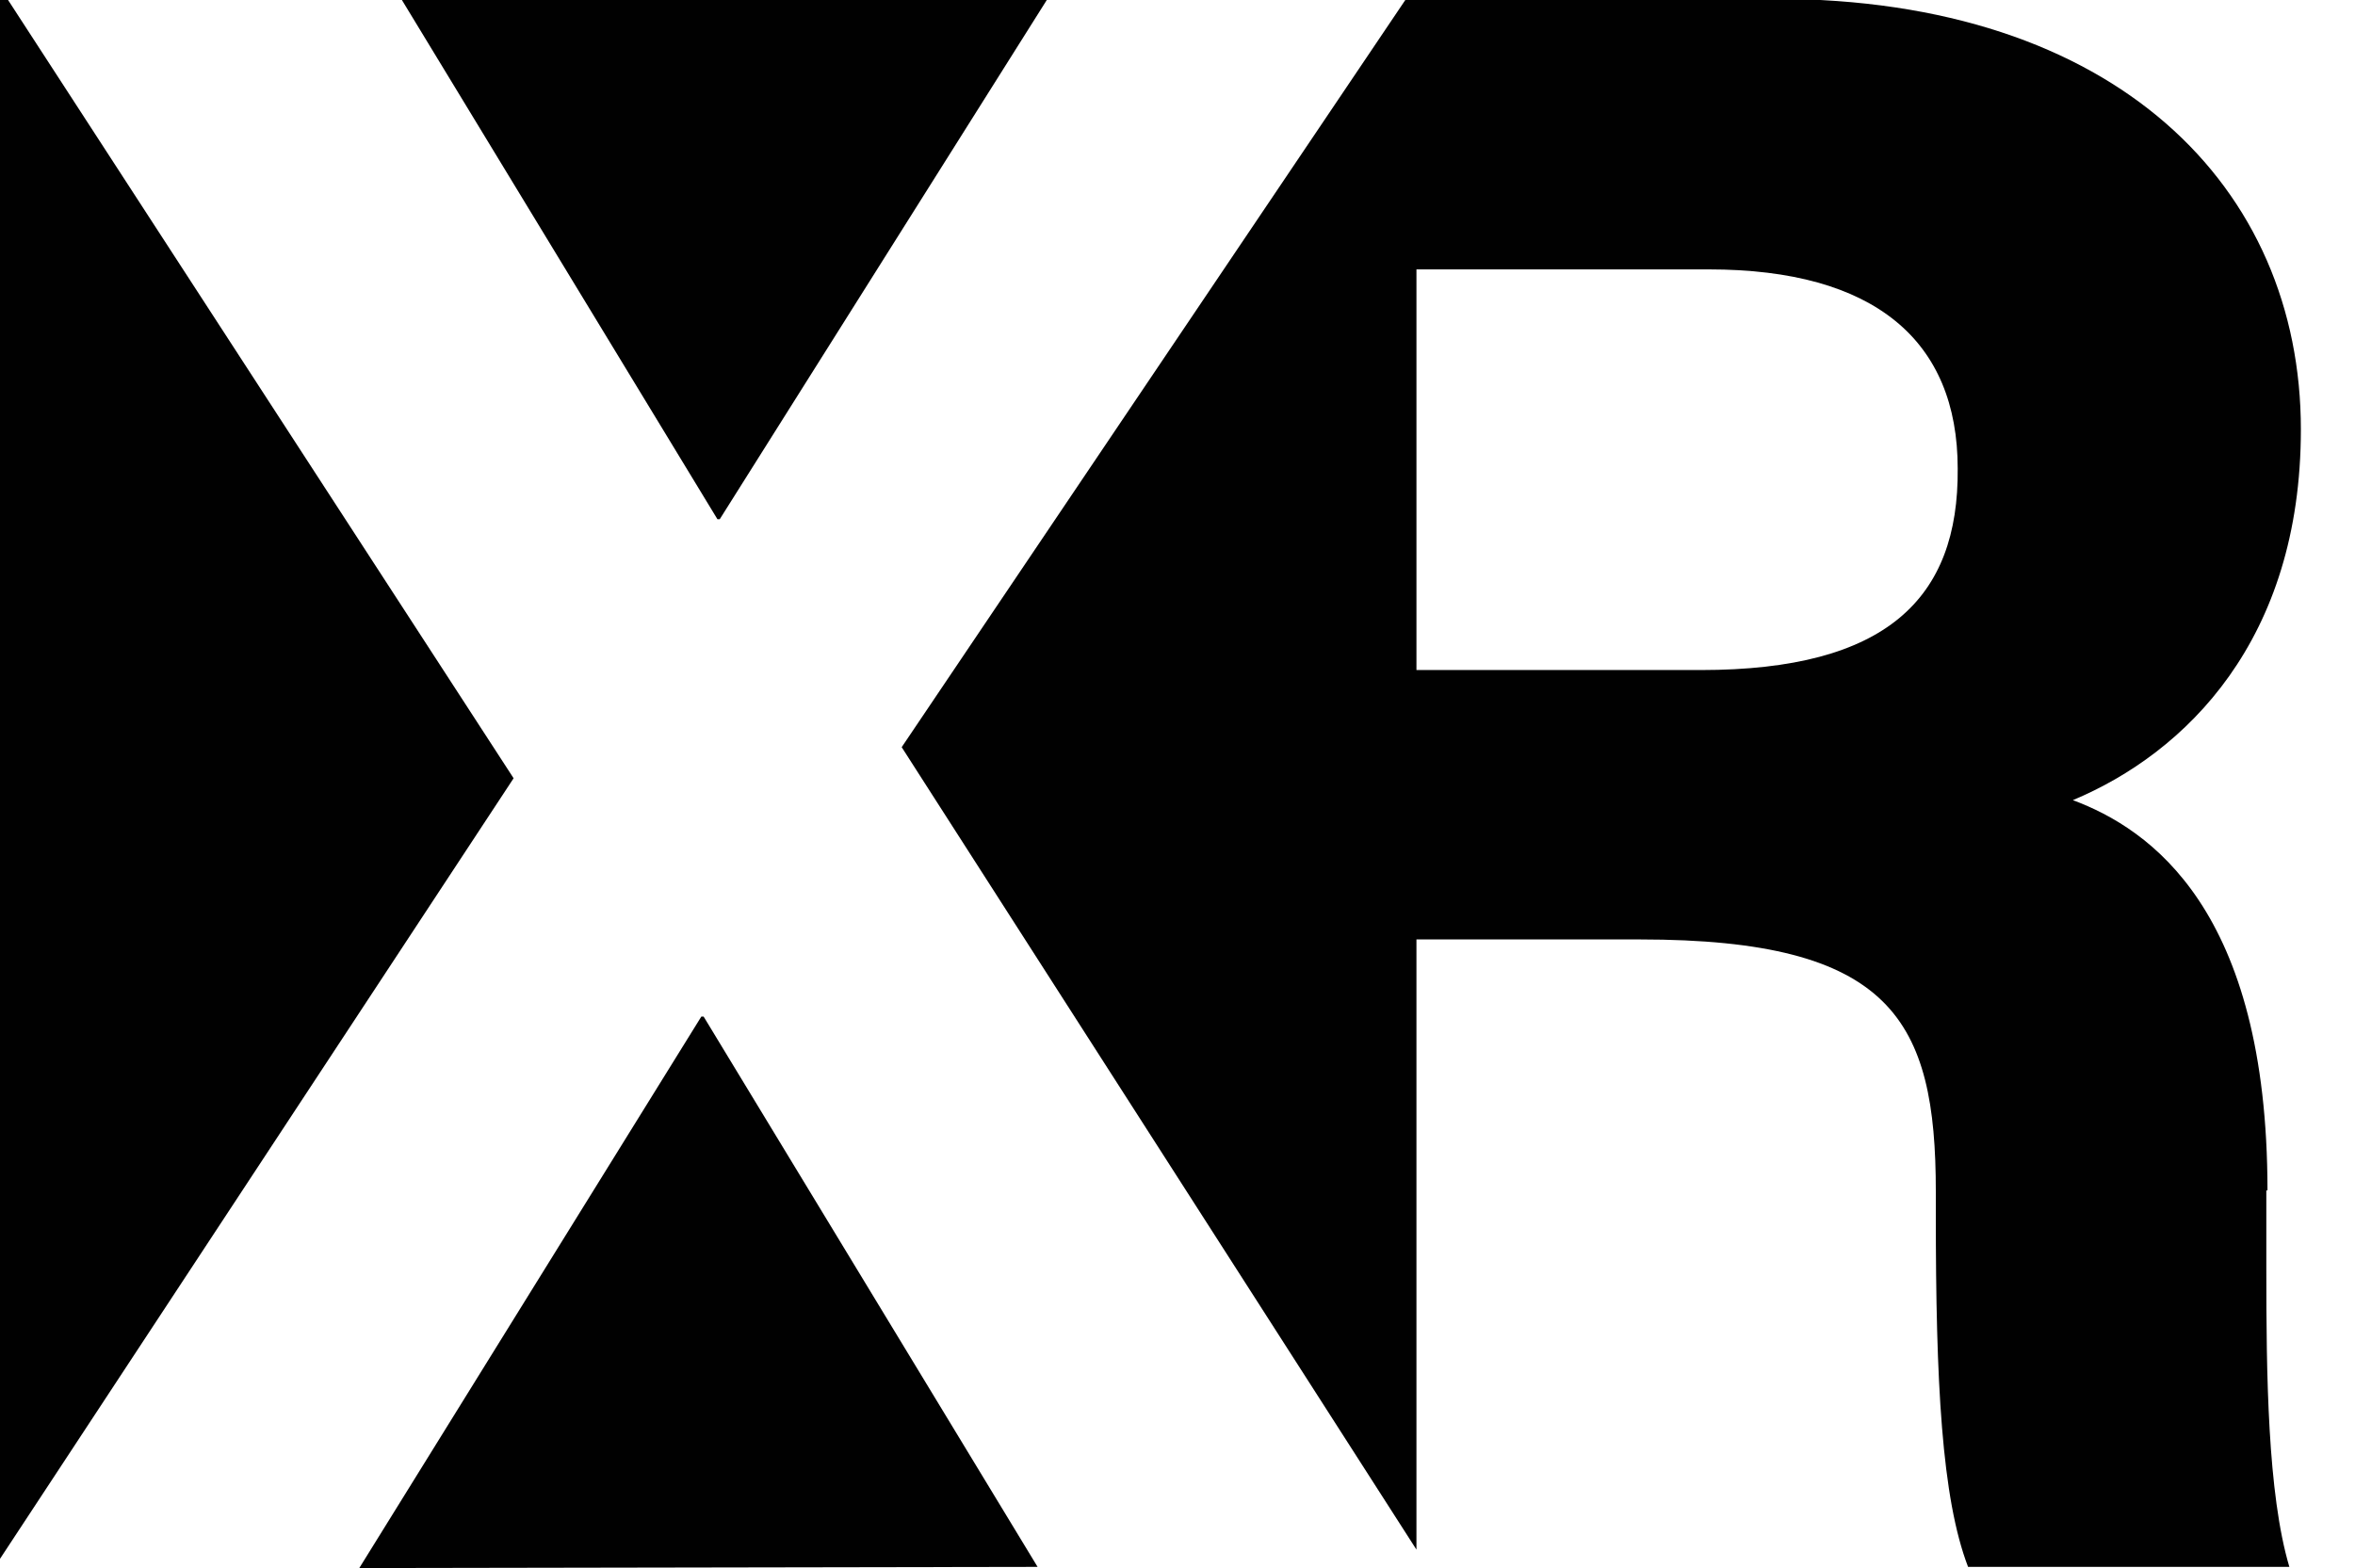
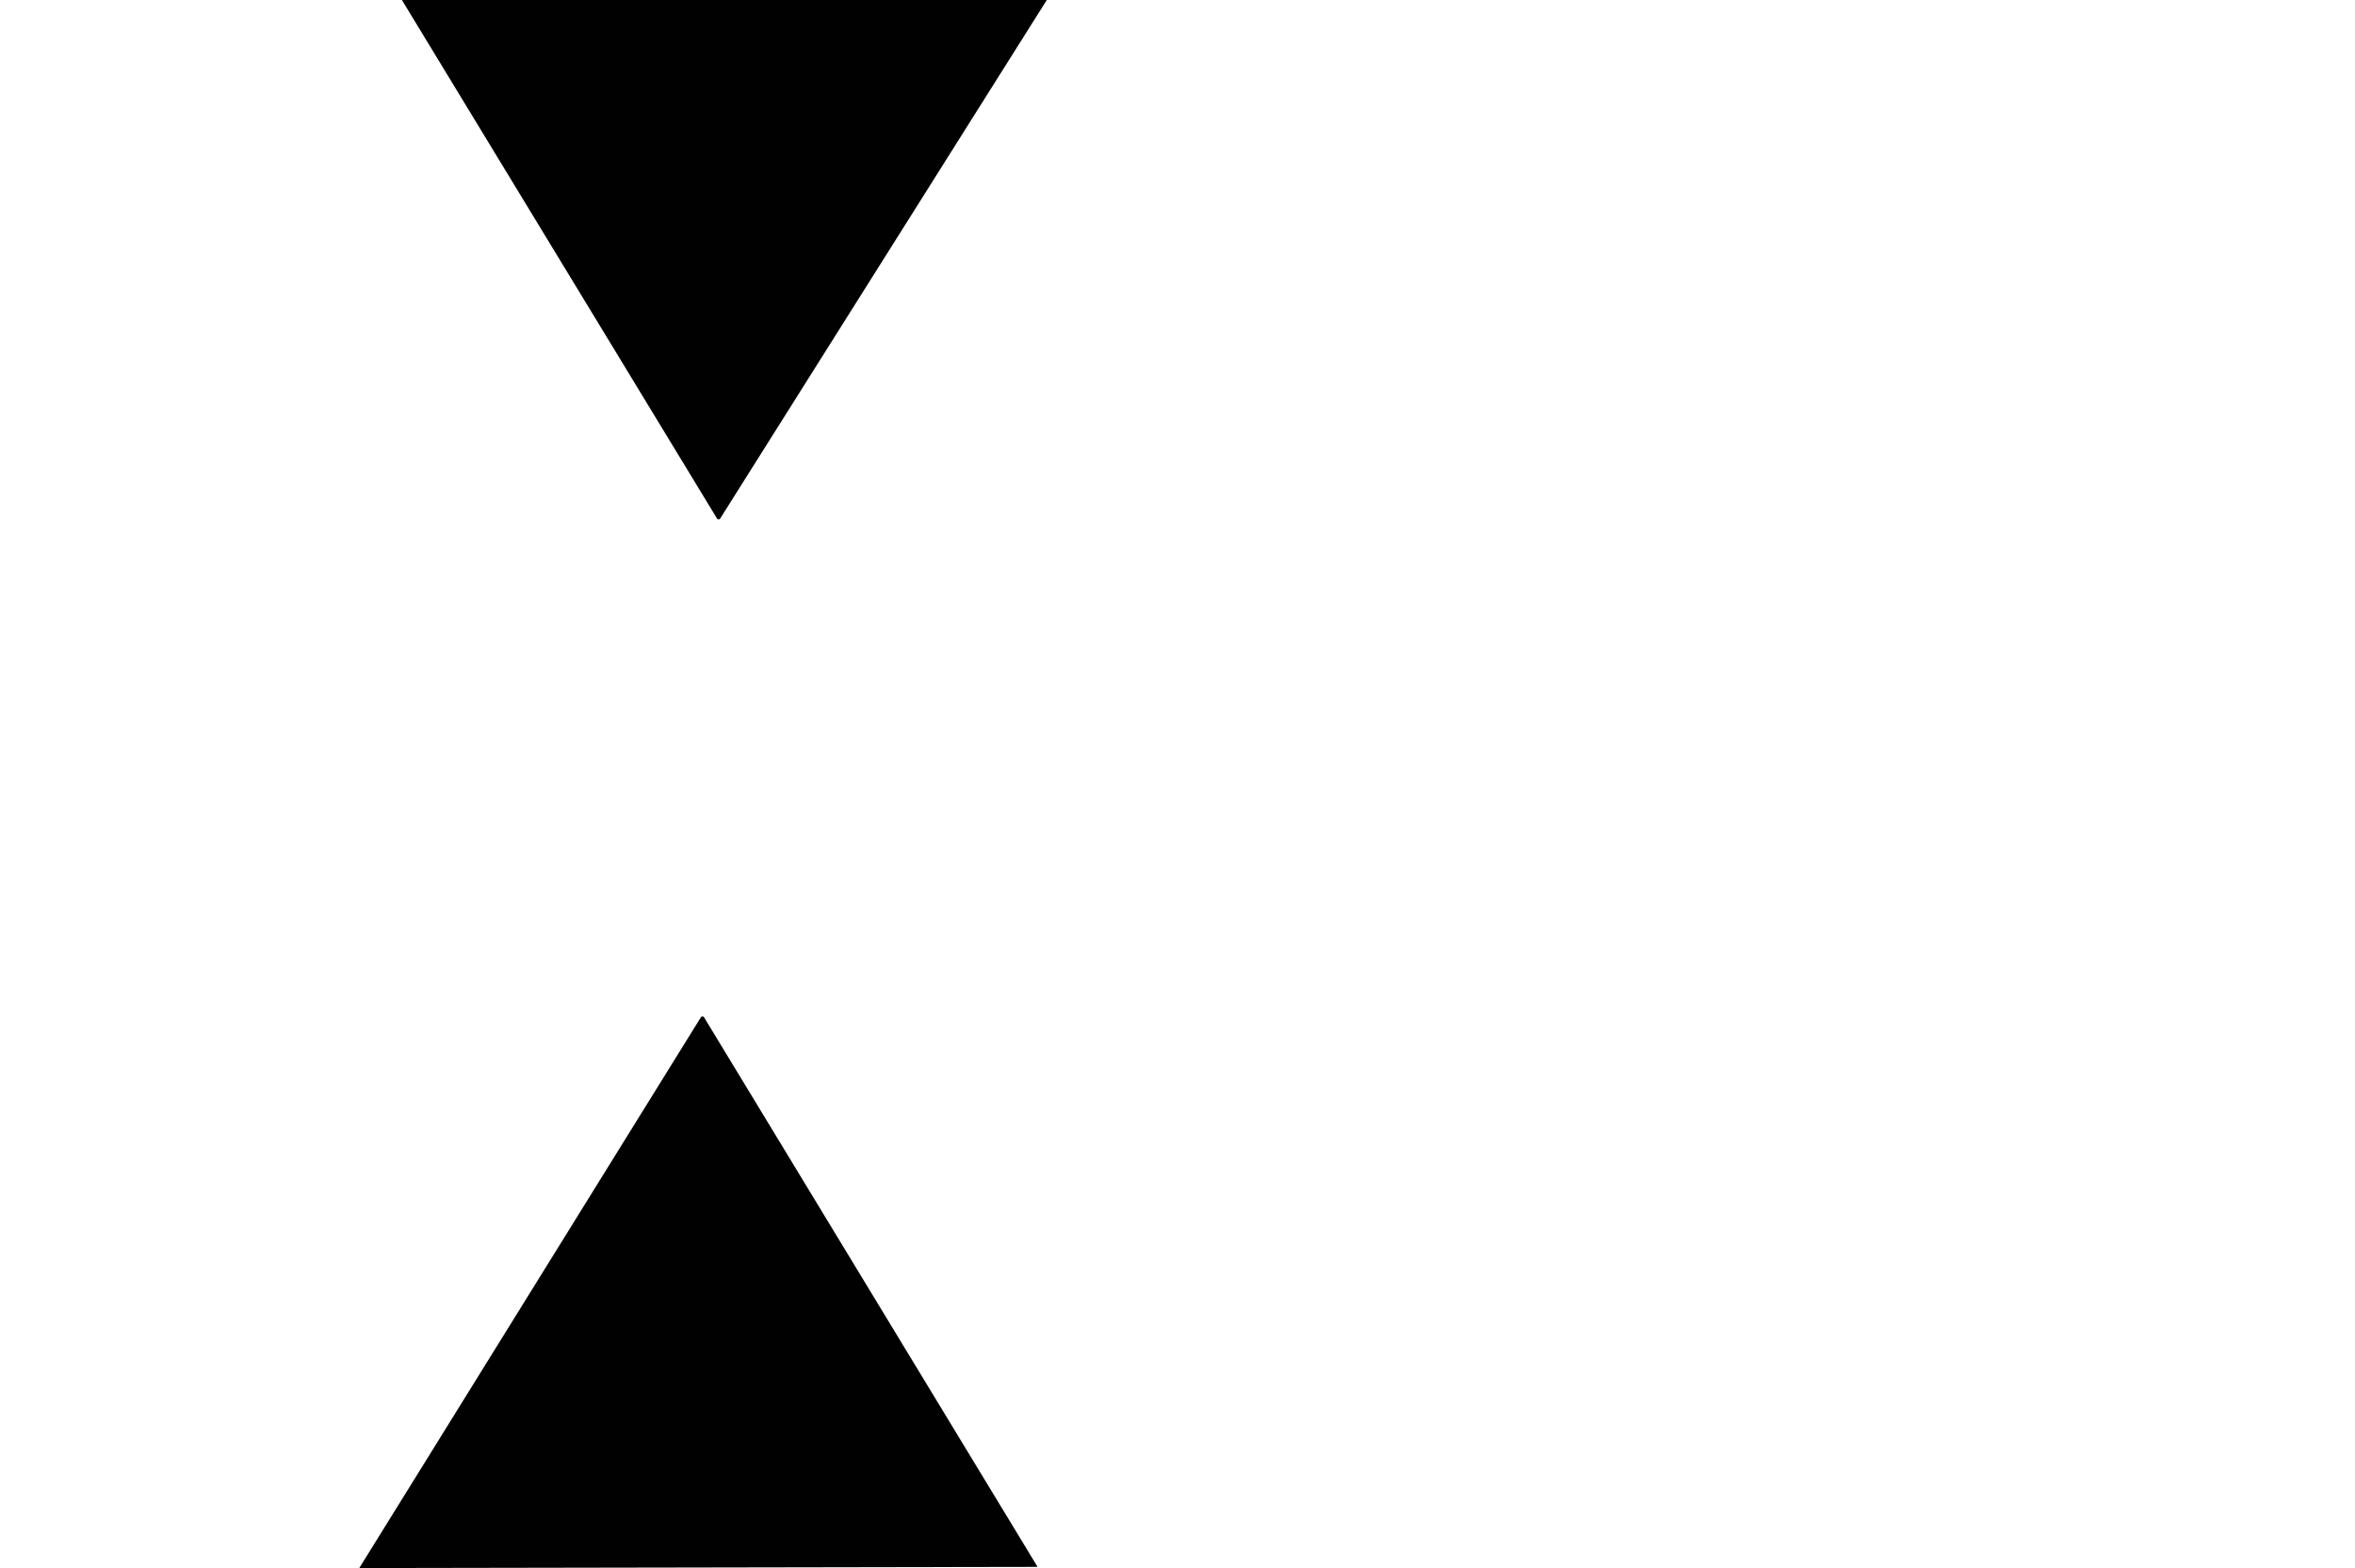
<svg xmlns="http://www.w3.org/2000/svg" version="1.1" id="Layer_1" x="0px" y="0px" viewBox="0 0 204.5 136.2" style="enable-background:new 0 0 204.5 136.2;" xml:space="preserve">
  <style type="text/css">
	.st0{fill:#010101;}
</style>
  <g>
    <polygon class="st0" points="60.9,88.3 31.2,136.2 90.1,136.1 61.1,88.3  " />
    <polygon class="st0" points="34.9,0 62.3,45.1 62.5,45.1 90.9,0  " />
-     <path class="st0" d="M196.9,103.4c0-24.4-10.2-31.4-16.9-33.9c9.8-4.1,19.8-13.9,19.8-32.2c0-21-16-37.4-45.7-37.4h-32l-43.8,65   l44.7,69.7v-53h19.4c21.9,0,25.7,7,25.7,21.9v2c0,14.5,0.5,24.6,2.8,30.6h27.9c-1.9-6.4-2-16.8-2-25.9v-6.8H196.9z M147.7,58.2H123   V23.4h25.4c14.4,0,21.6,6.2,21.6,17.3C170.1,52,163.8,58.2,147.7,58.2z" />
-     <polygon class="st0" points="44.6,67.6 0.7,0 0,0 0,135.4  " />
  </g>
</svg>